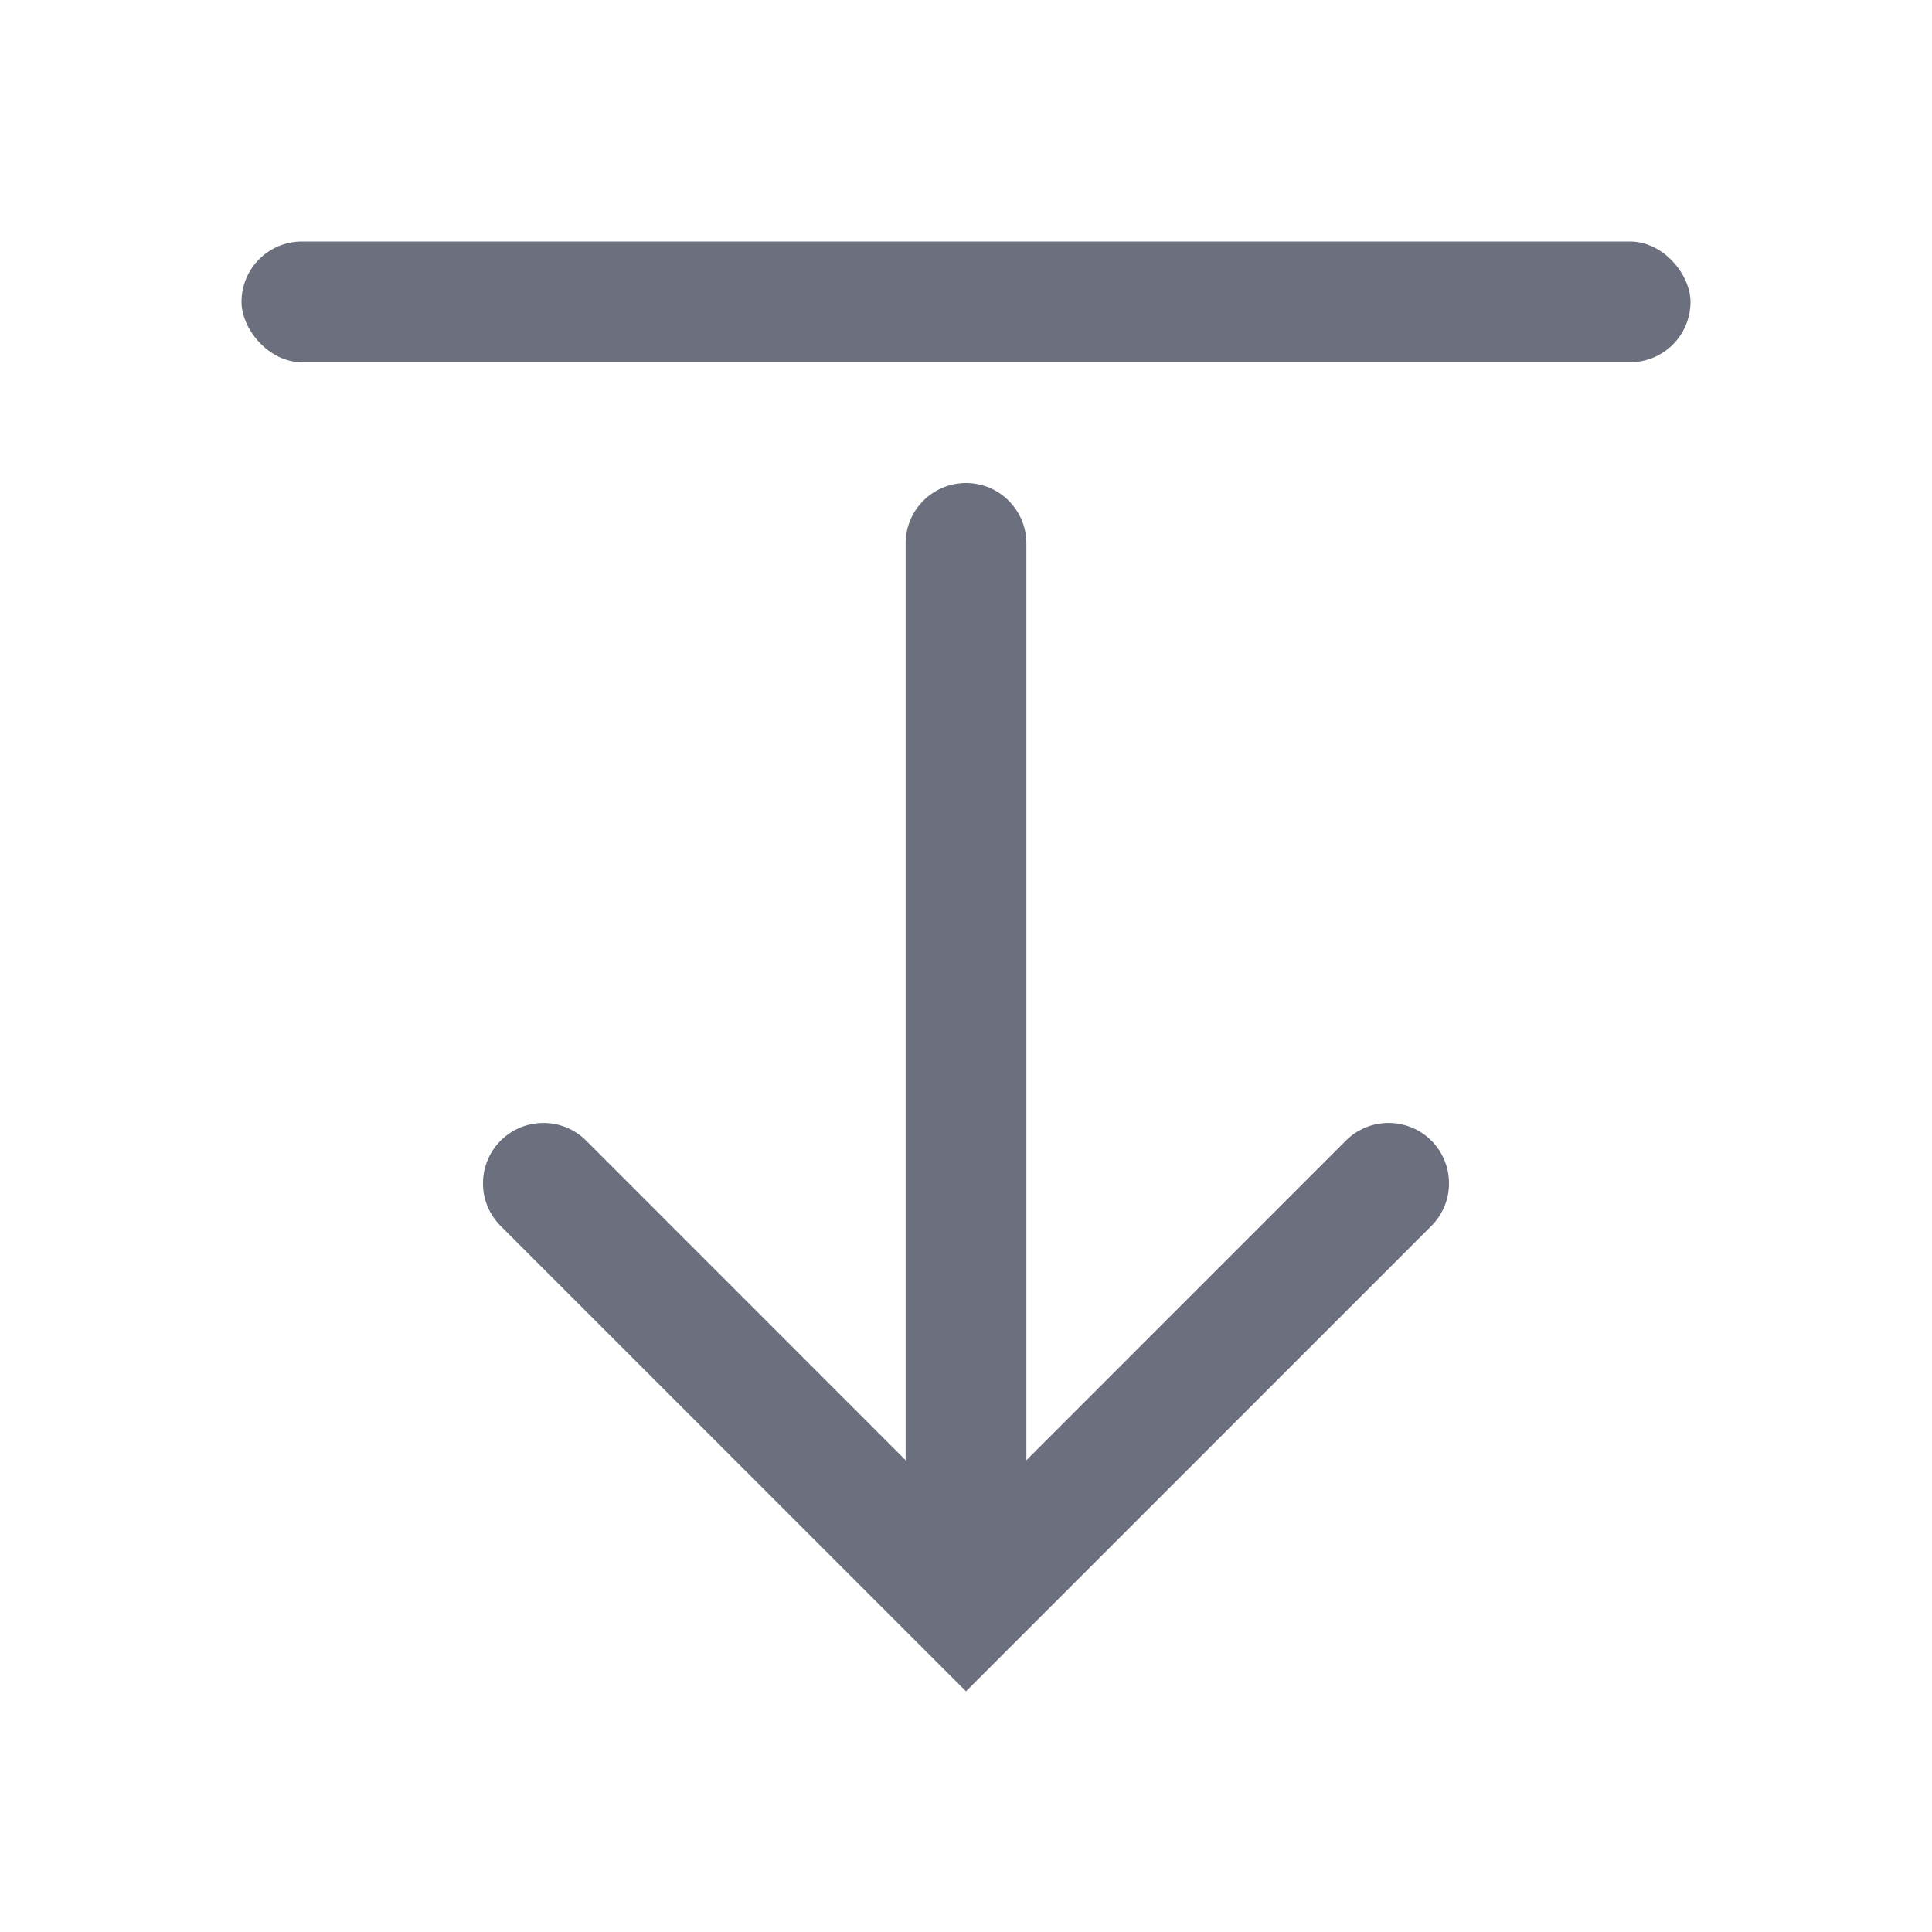
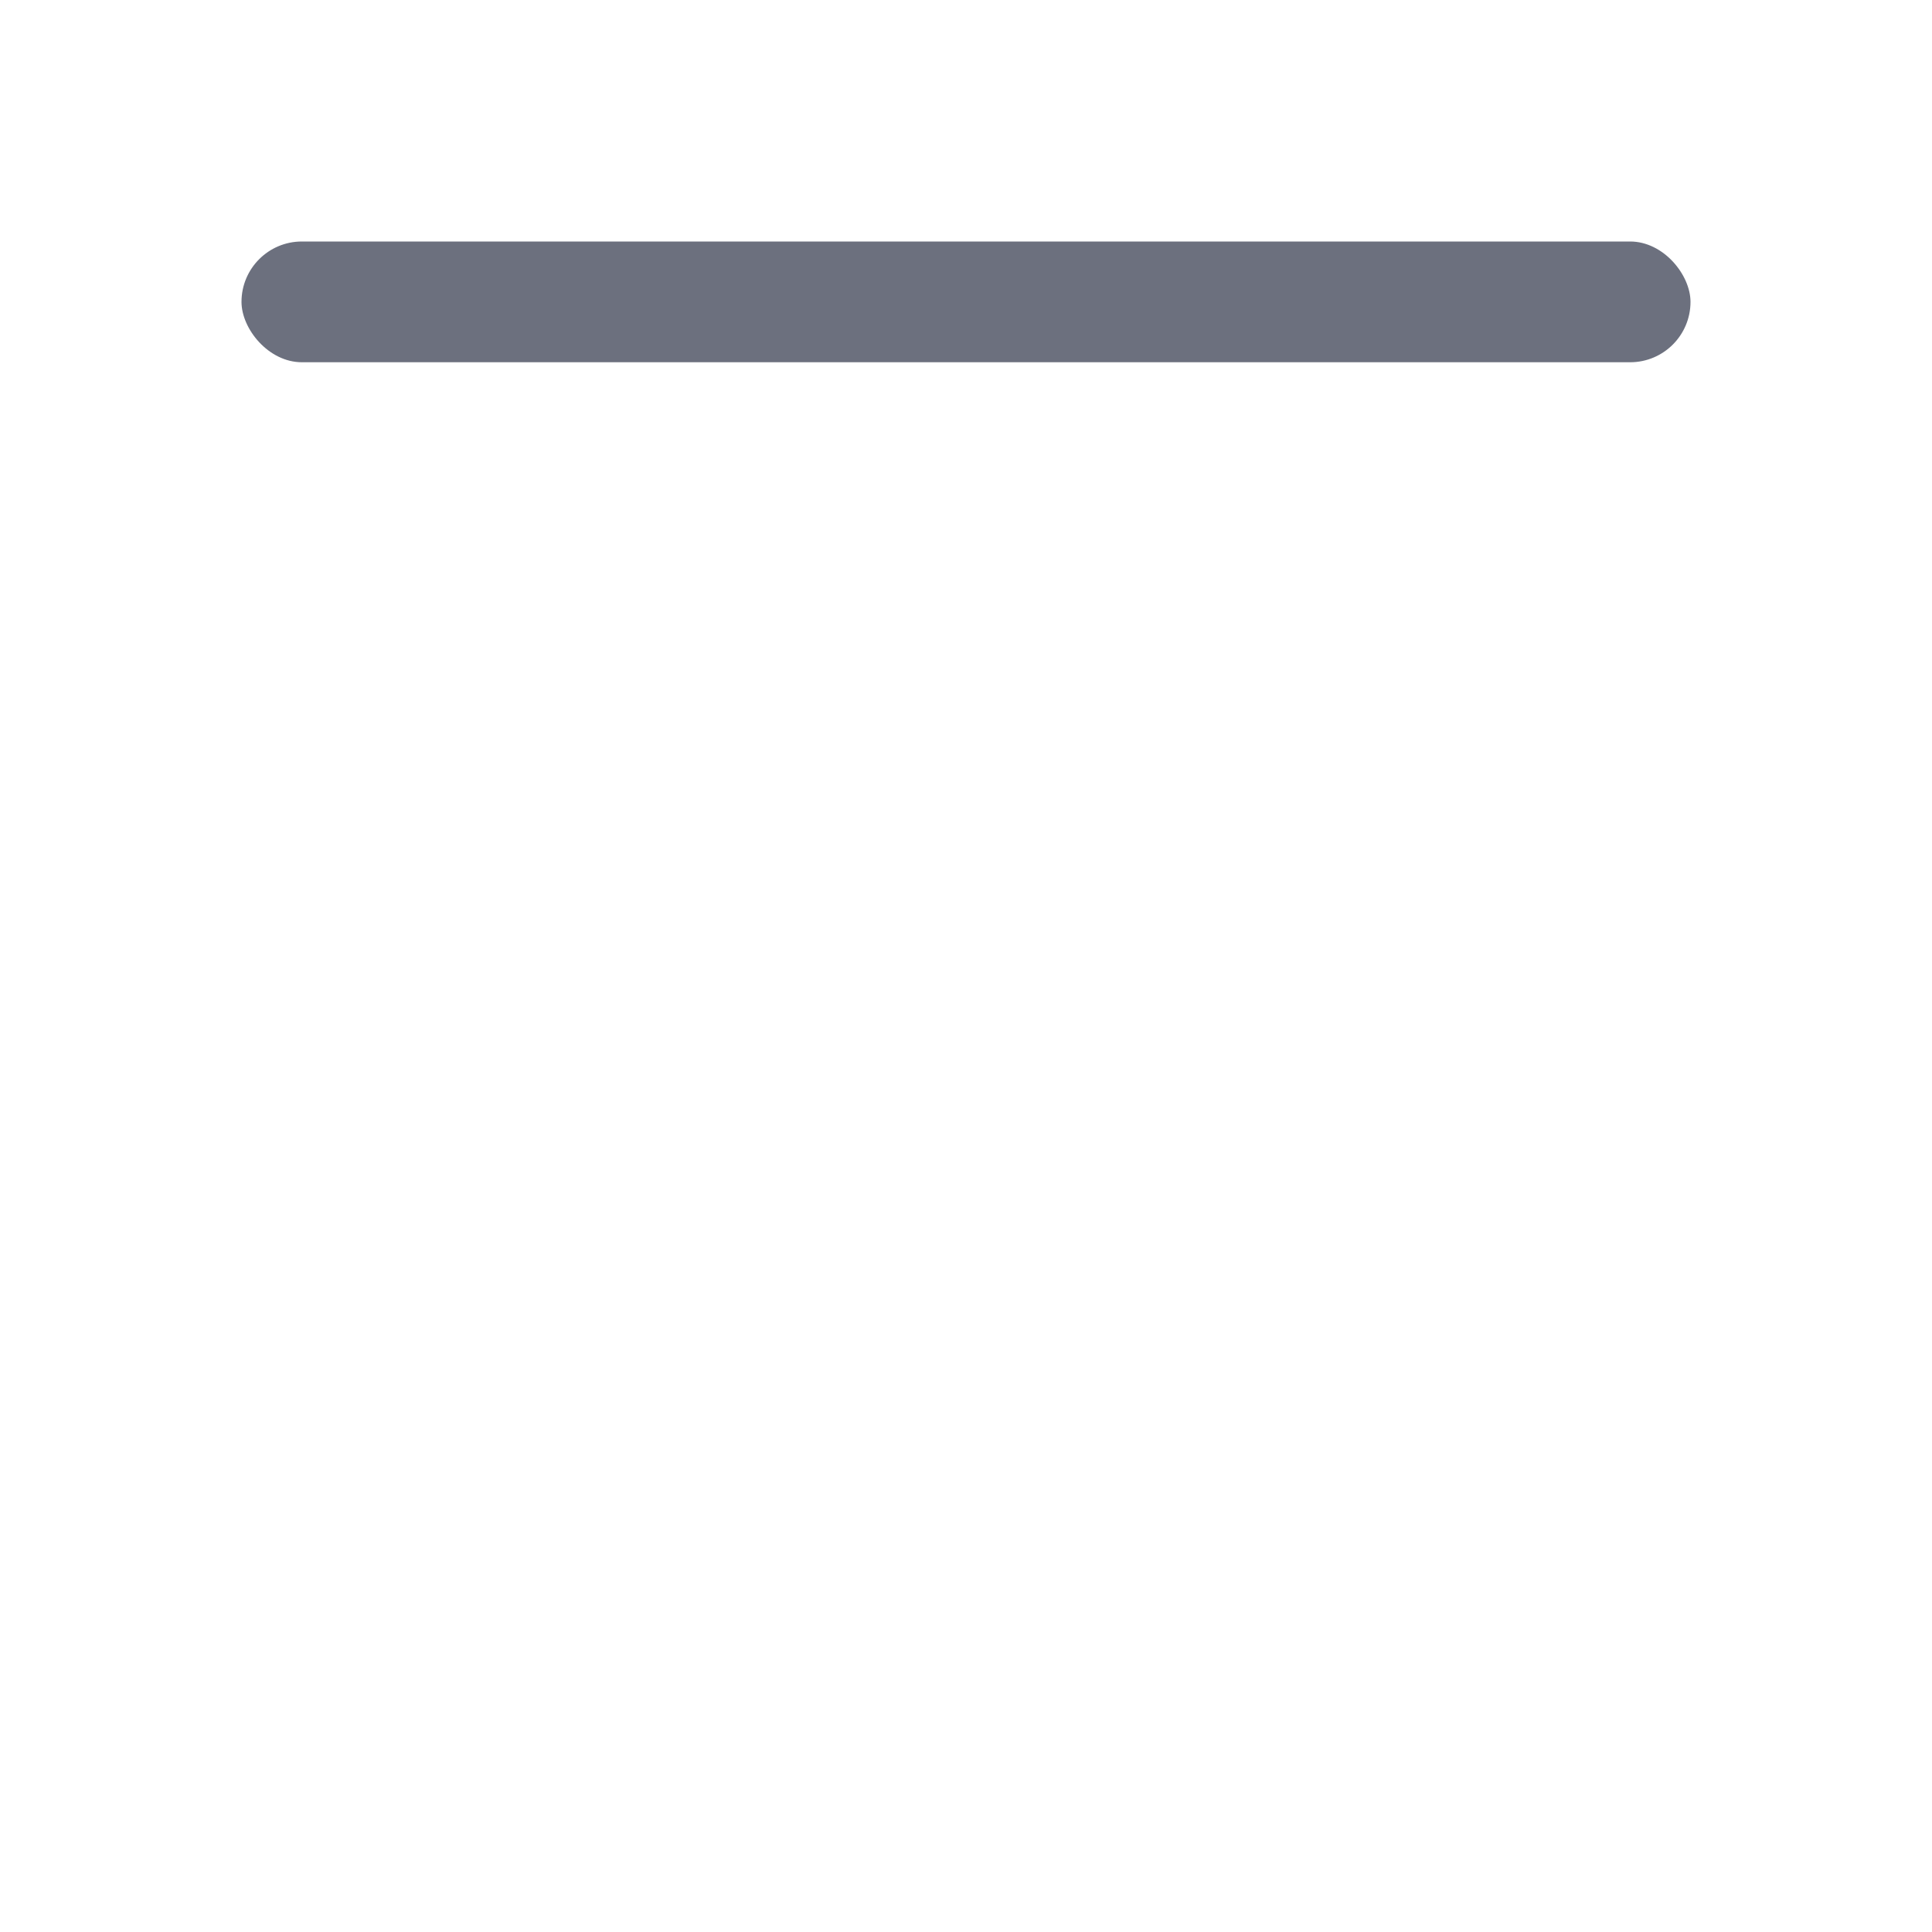
<svg xmlns="http://www.w3.org/2000/svg" width="16" height="16" viewBox="0 0 16 16" fill="none">
  <rect x="2" y="2" width="12" height="1" rx="0.5" fill="#6C707E">
   </rect>
-   <path fill-rule="evenodd" clip-rule="evenodd" d="M11.854 10.153C12.049 9.958 12.049 9.642 11.854 9.446C11.658 9.251 11.342 9.251 11.146 9.446L8.5 12.093L8.5 4.5C8.5 4.224 8.276 4 8 4C7.724 4 7.5 4.224 7.5 4.5L7.5 12.093L4.854 9.446C4.658 9.251 4.342 9.251 4.146 9.446C3.951 9.642 3.951 9.958 4.146 10.153L7.646 13.653L8 14.007L8.354 13.653L11.854 10.153Z" fill="#6C707E">
-    </path>
</svg>